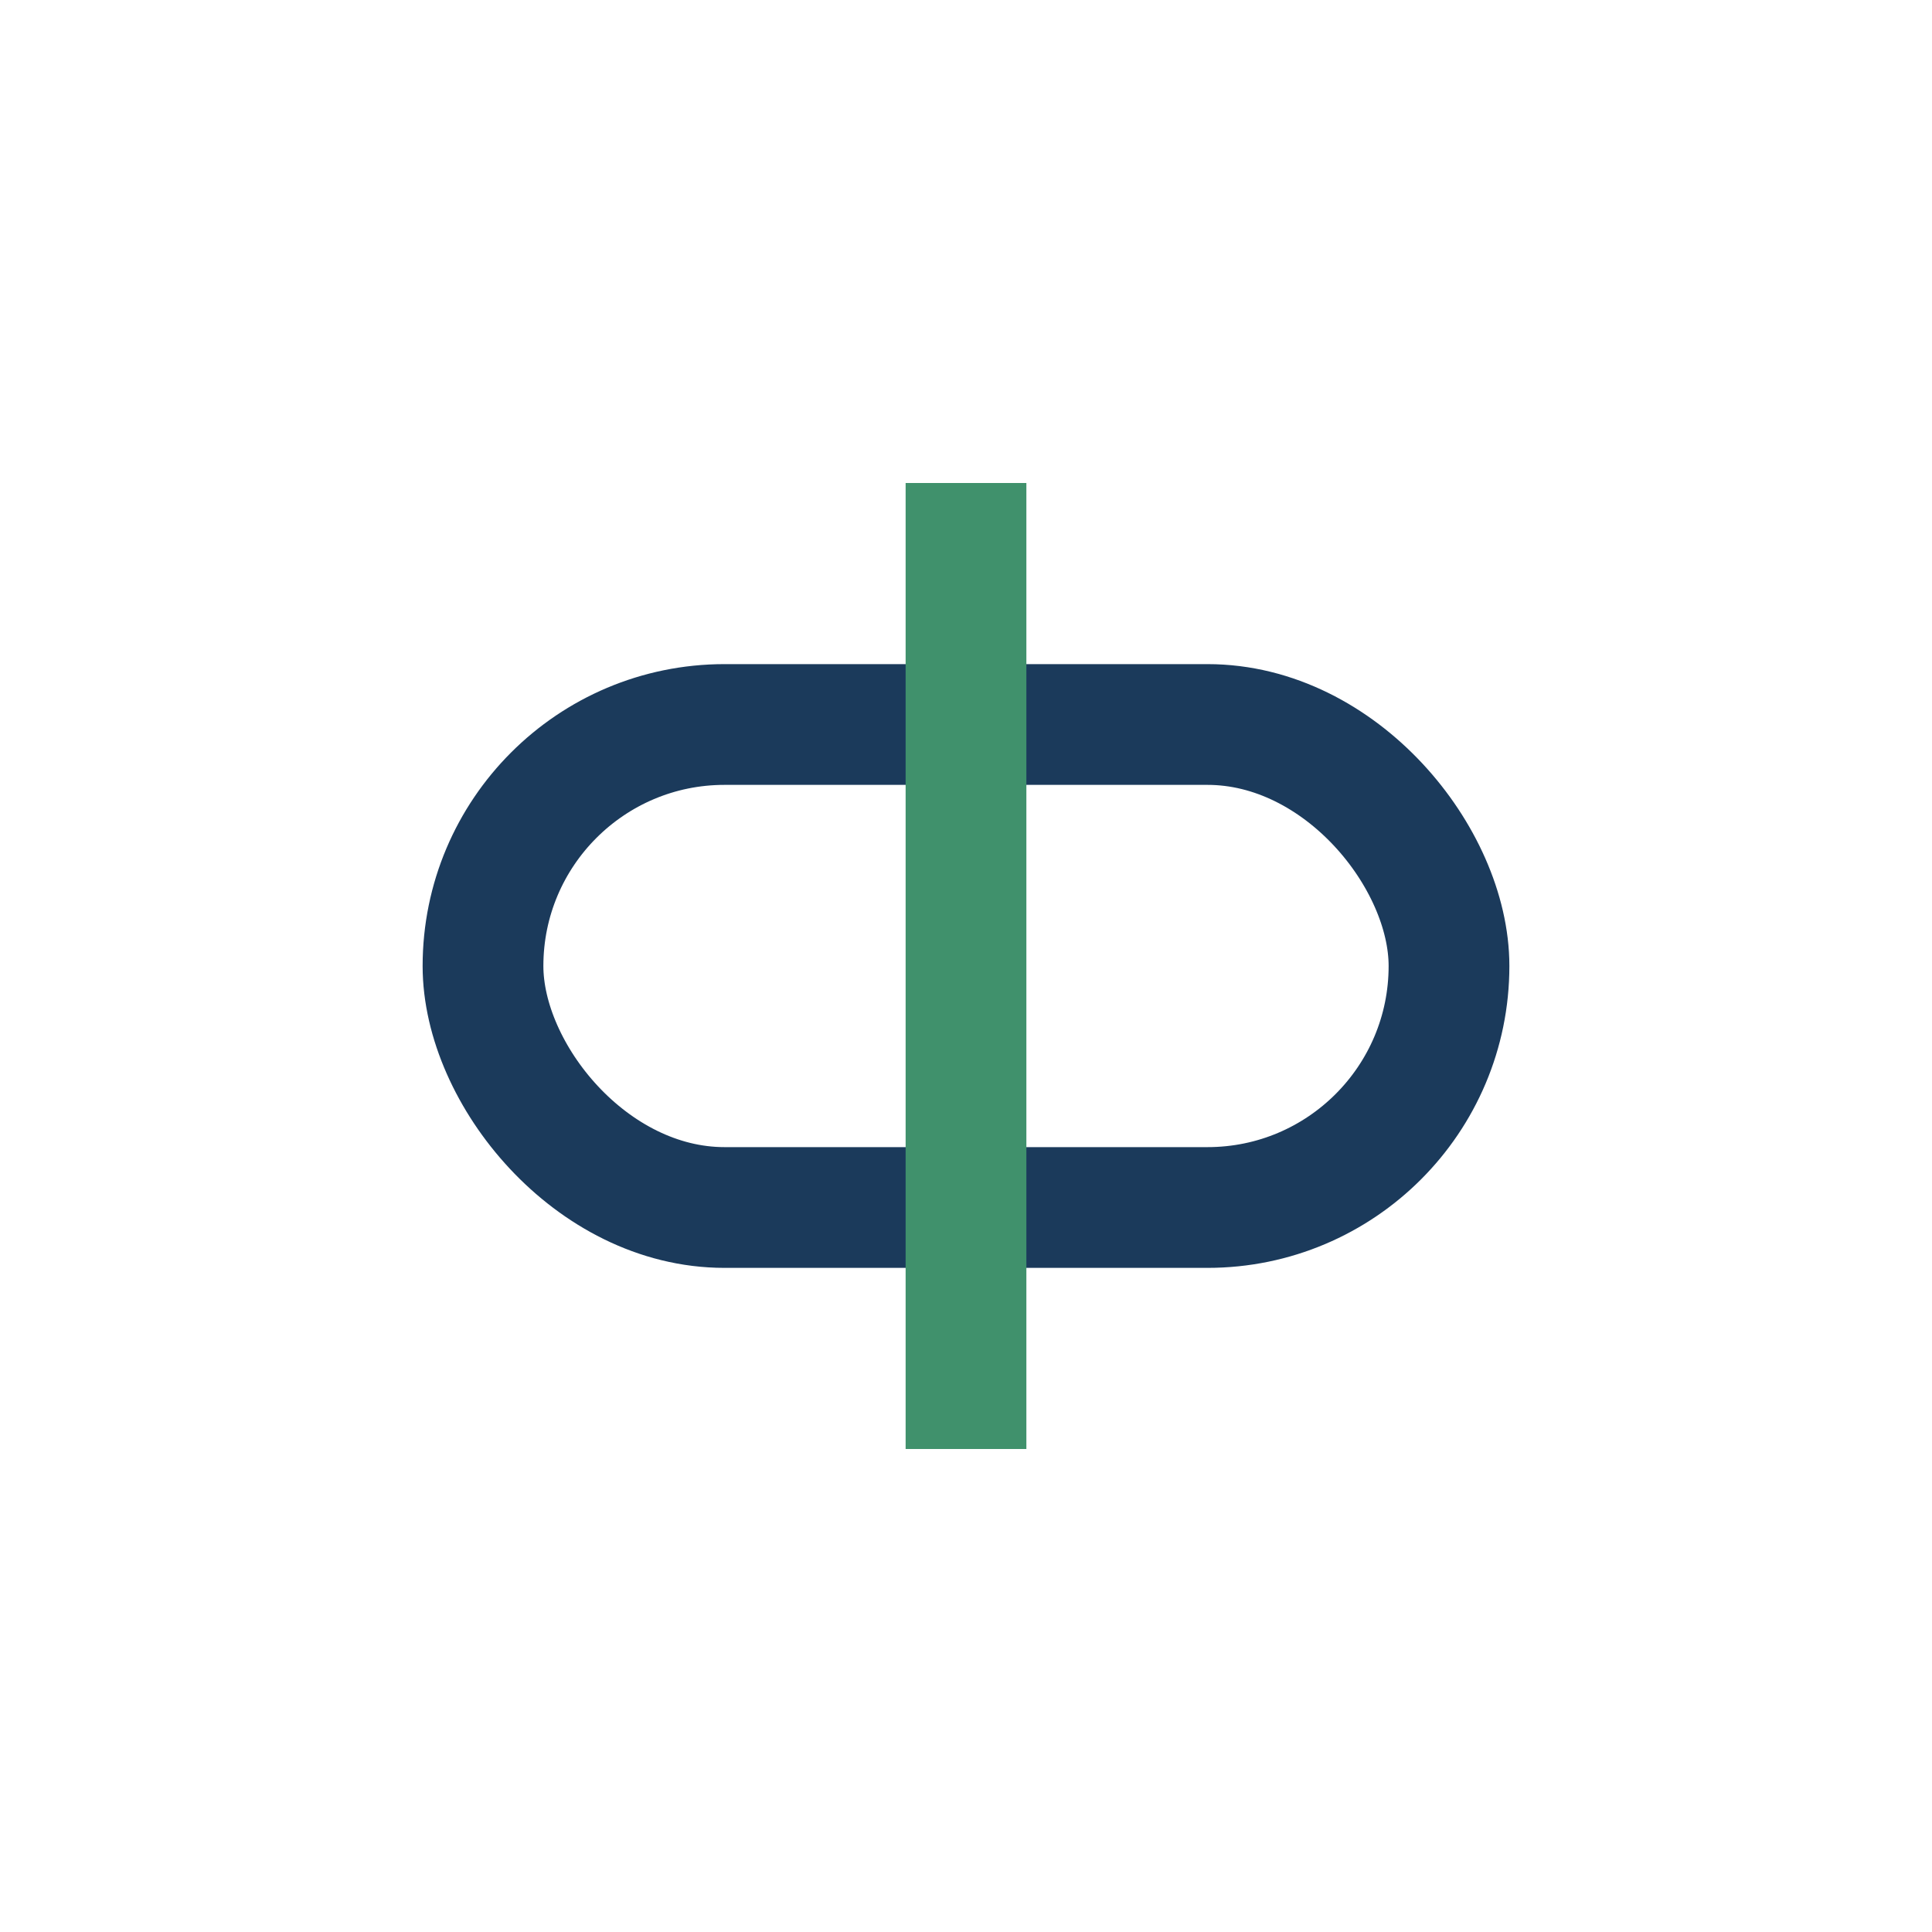
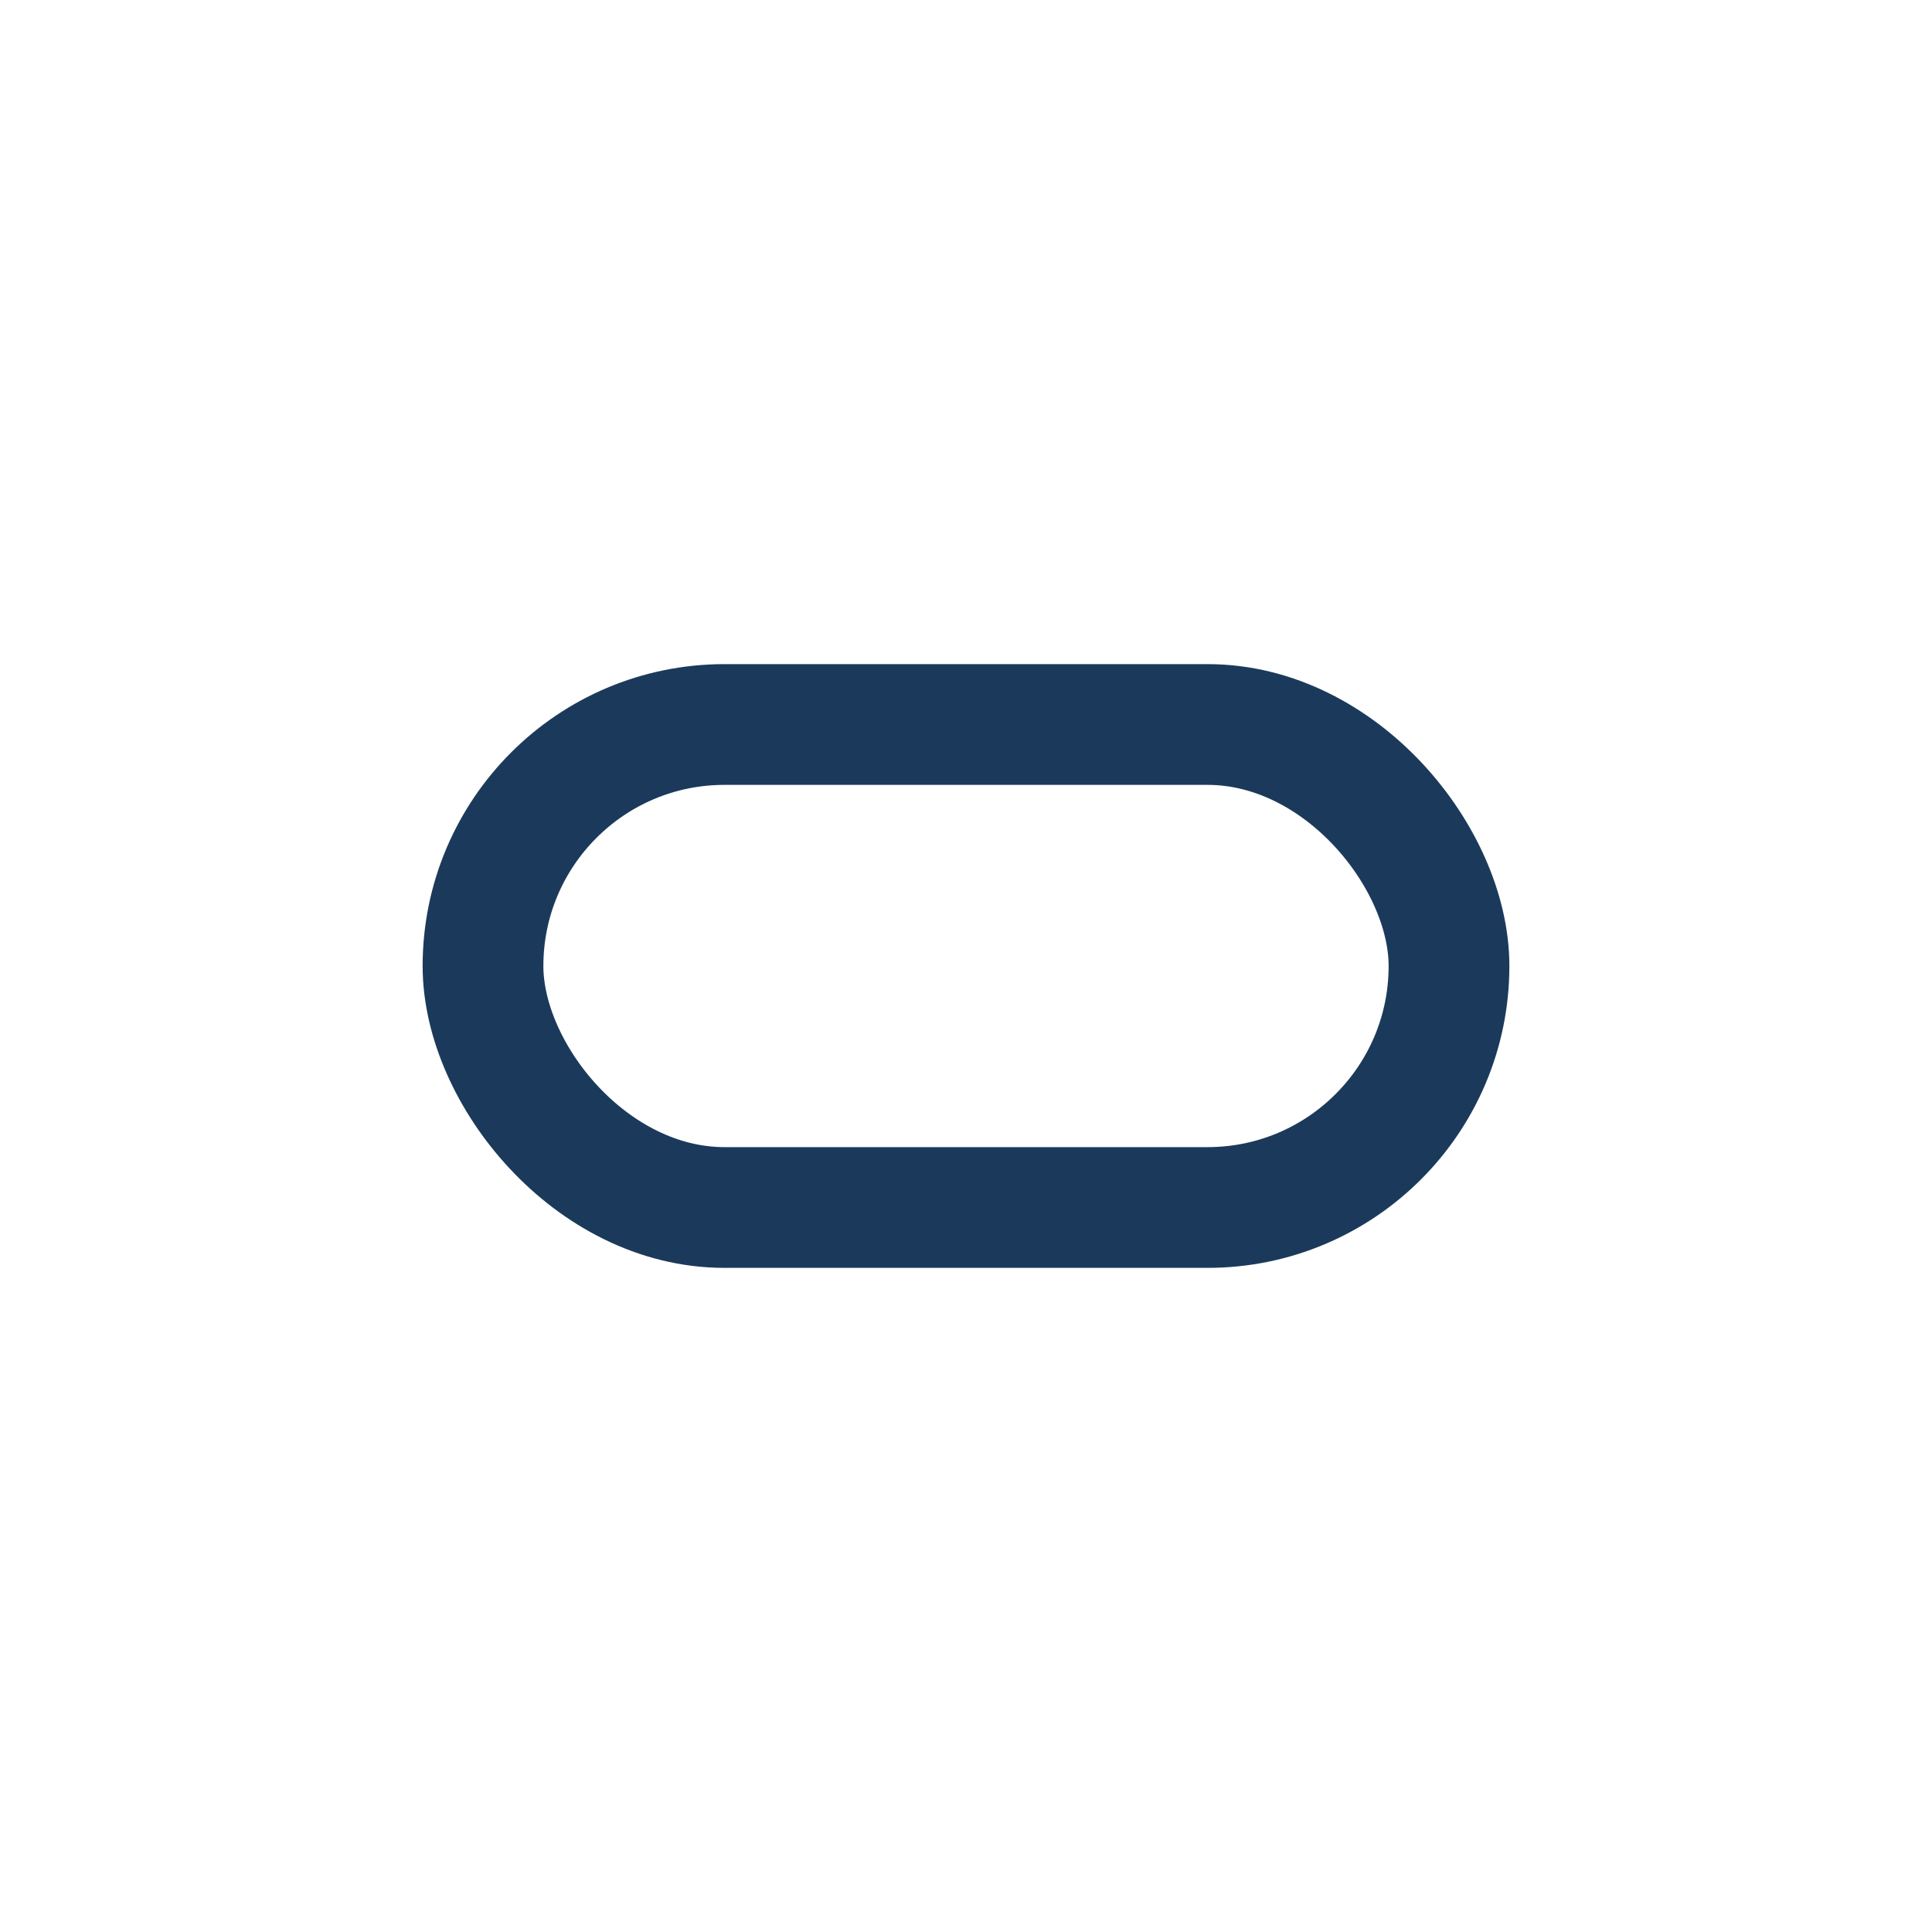
<svg xmlns="http://www.w3.org/2000/svg" width="32" height="32" viewBox="0 0 32 32">
  <rect x="8" y="12" width="16" height="8" rx="4" fill="none" stroke="#1B3A5B" stroke-width="2" />
-   <path d="M16 8v16" stroke="#40916C" stroke-width="2" />
</svg>